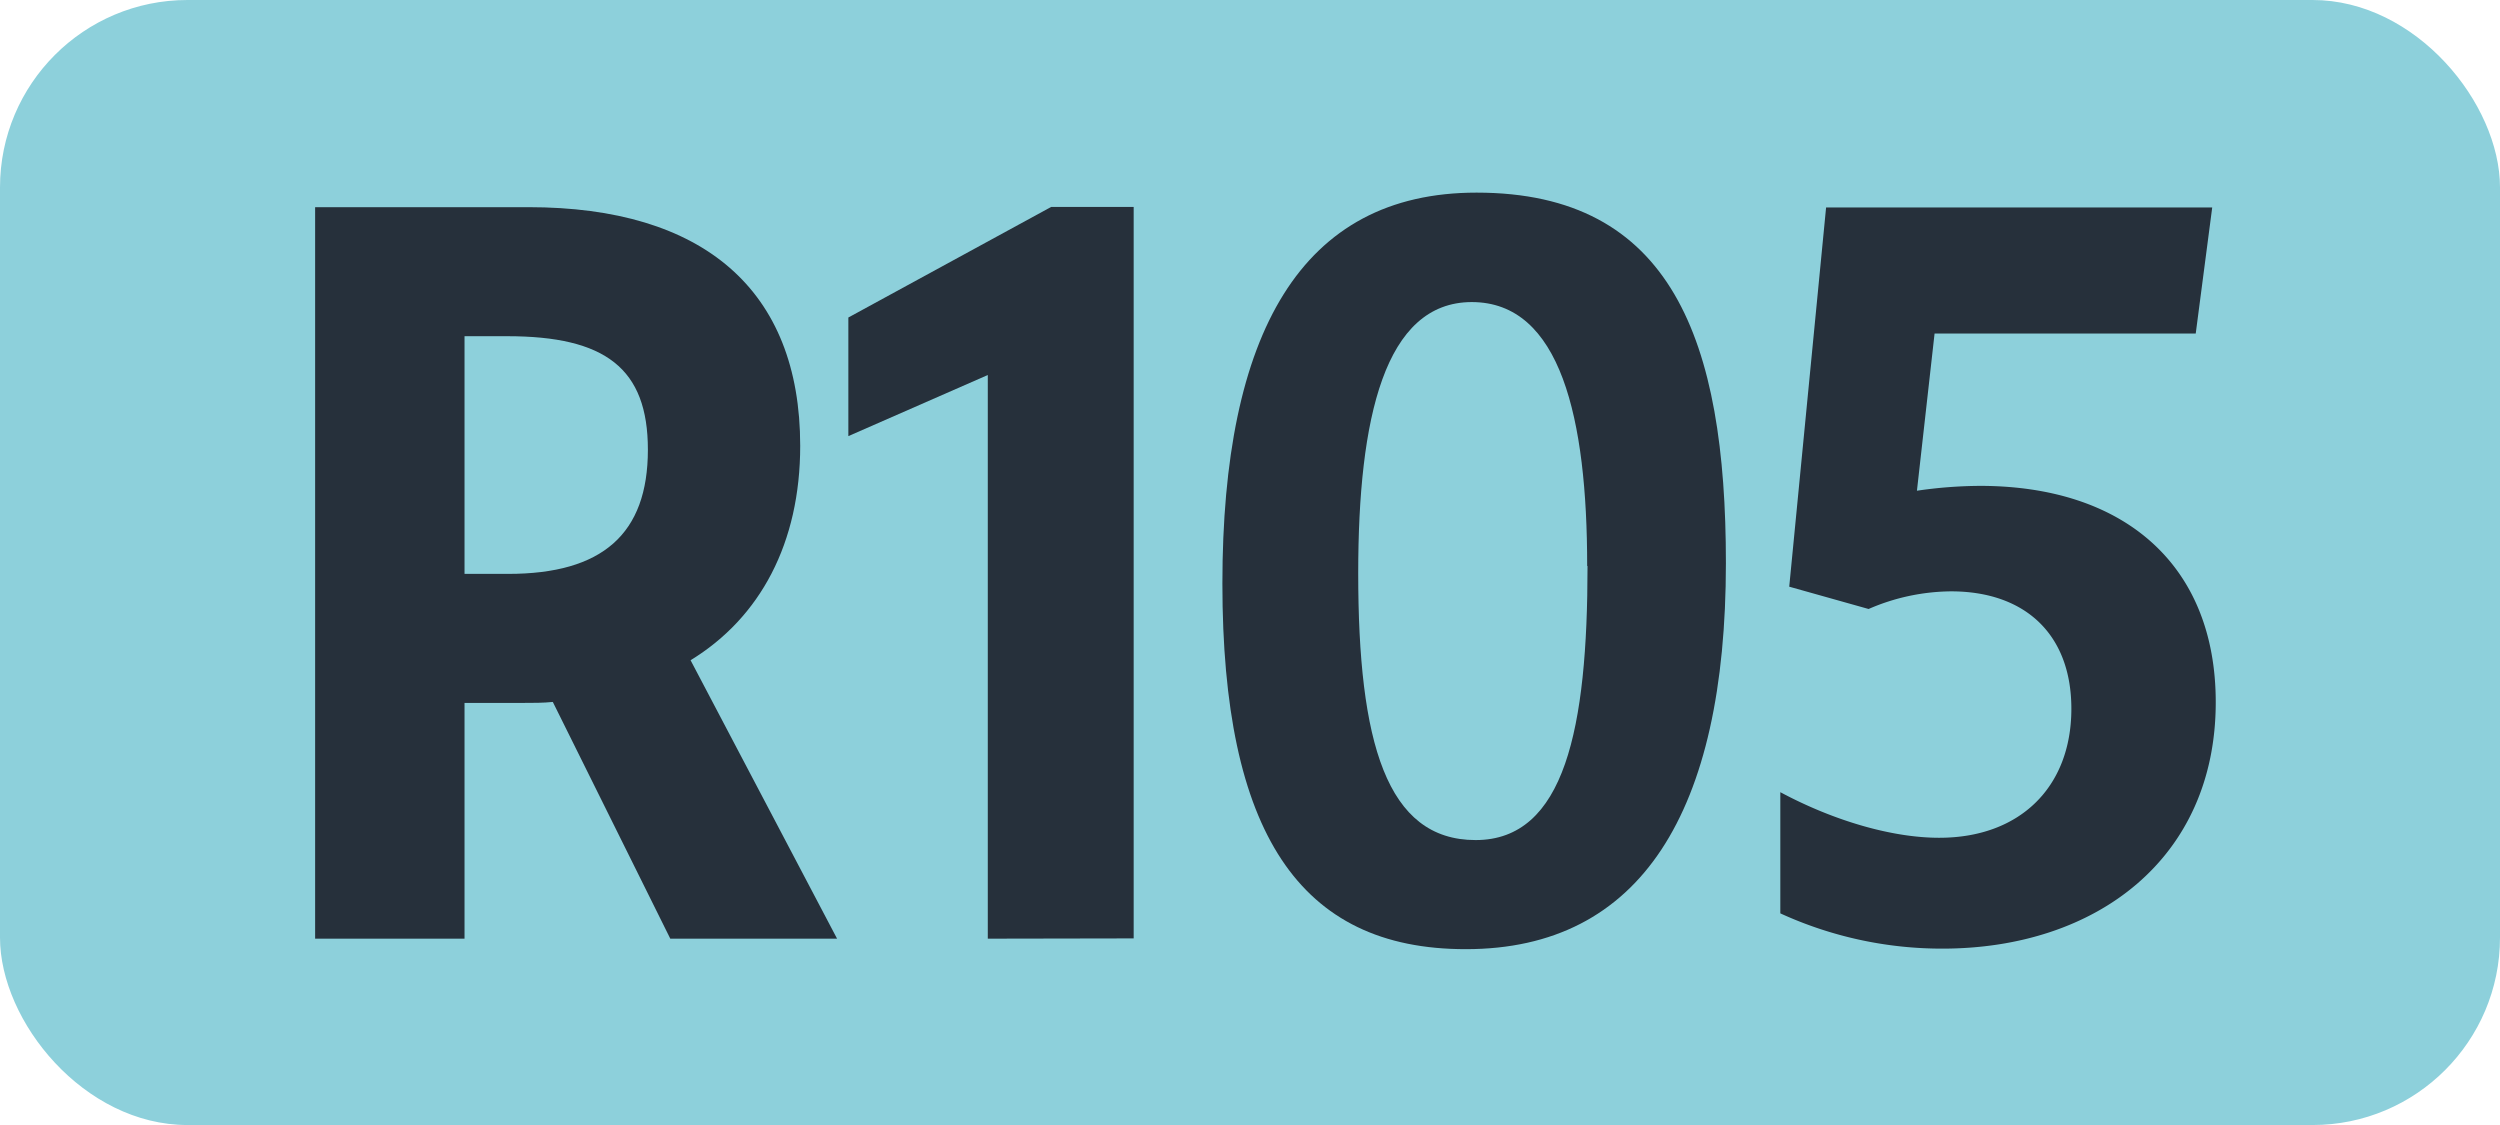
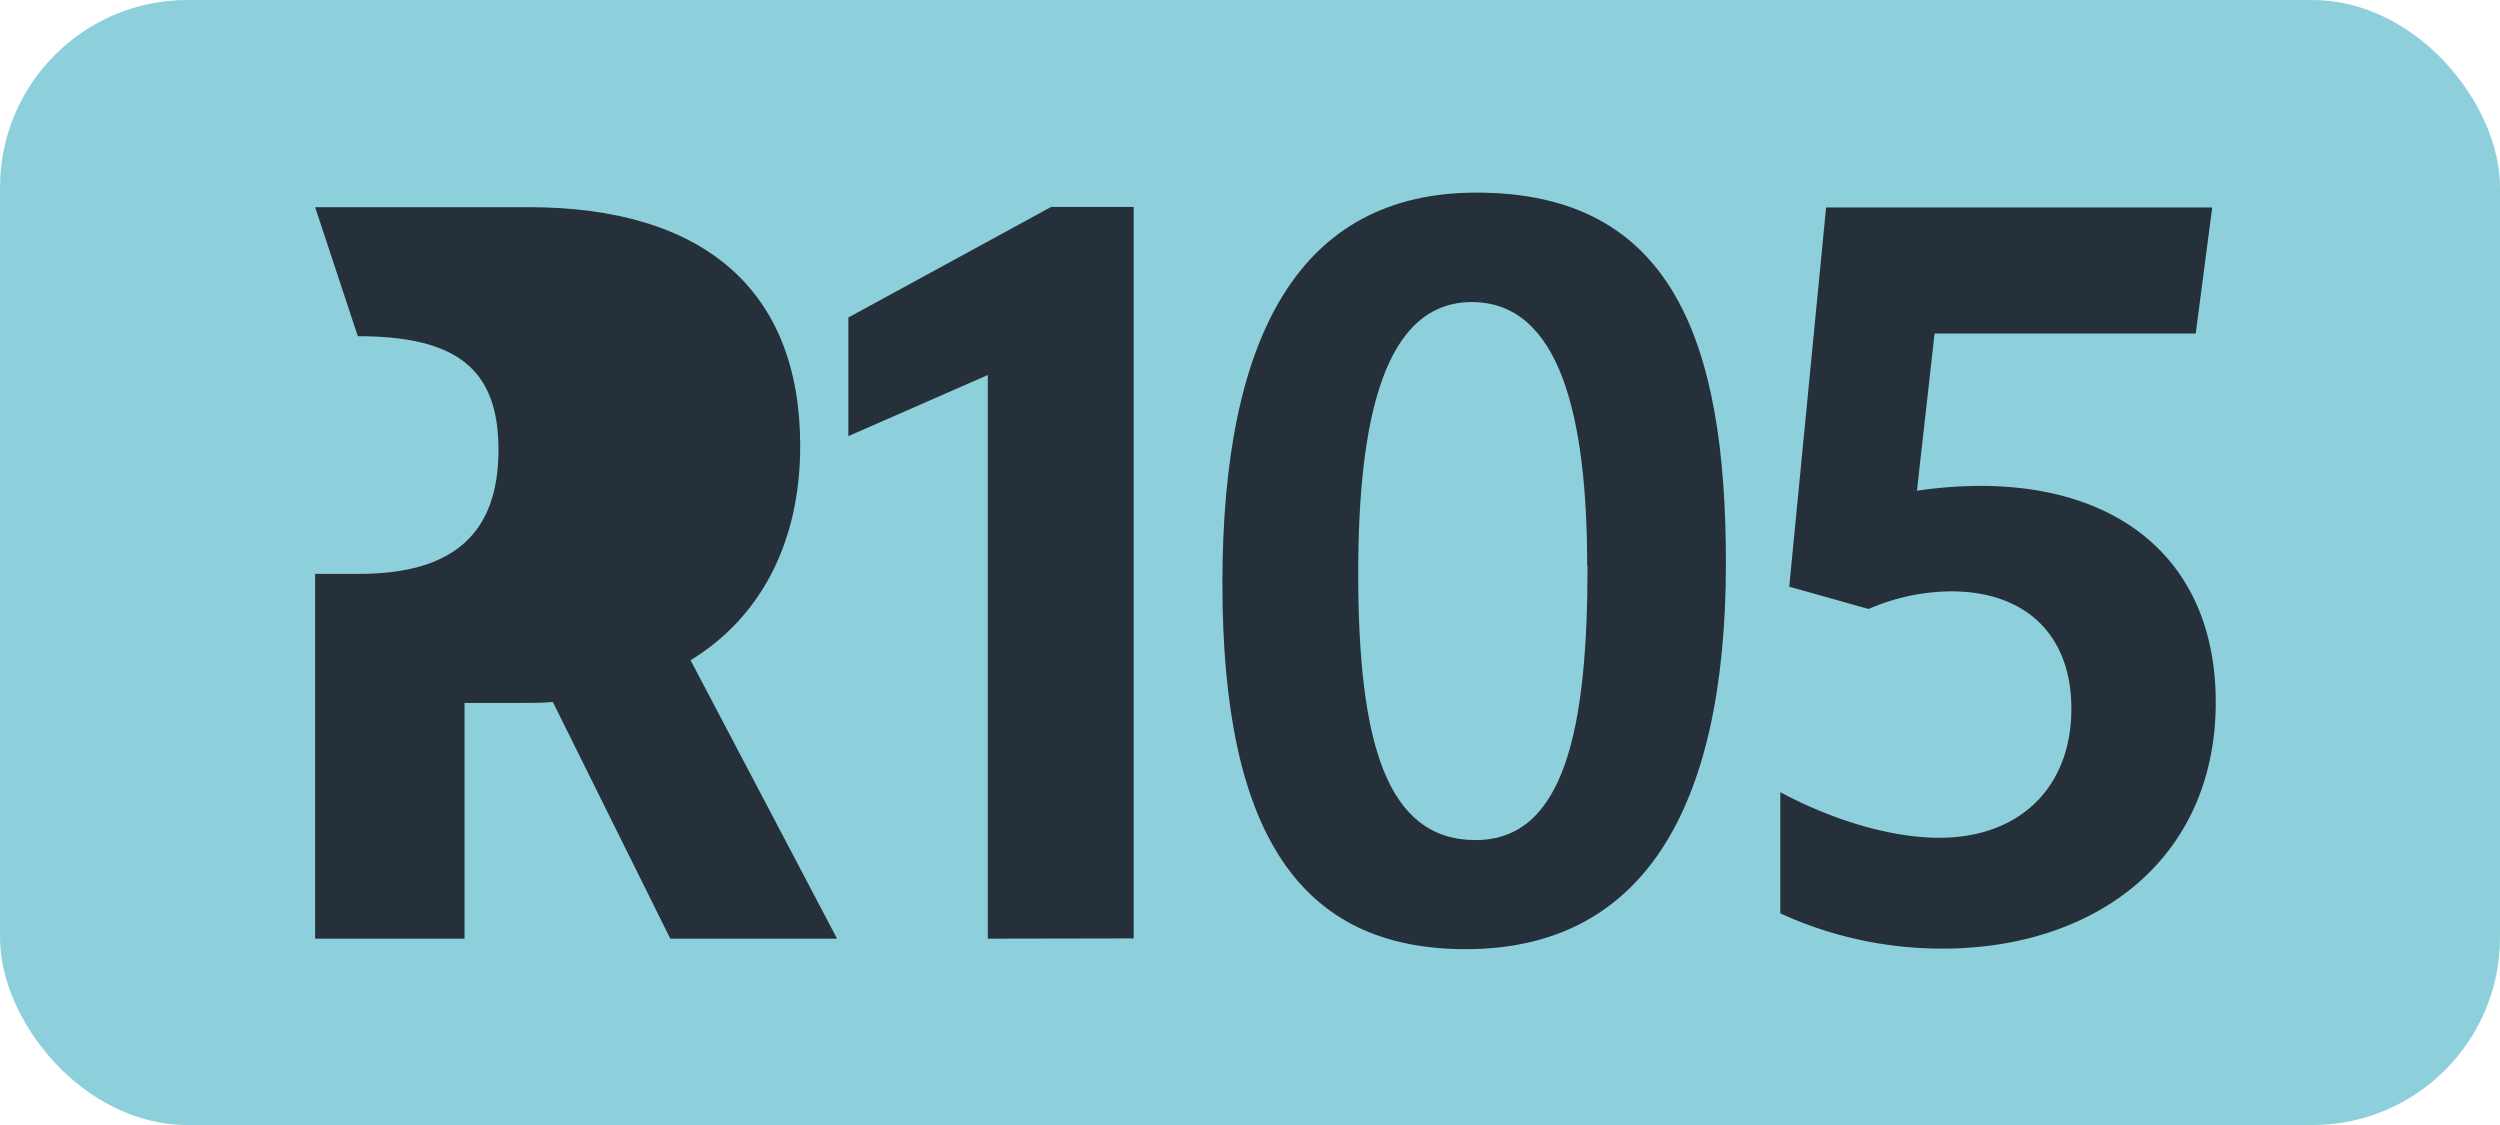
<svg xmlns="http://www.w3.org/2000/svg" id="Calque_1" data-name="Calque 1" viewBox="0 0 283.46 127.56">
  <defs>
    <style>.cls-1{fill:#8dd0db;}.cls-2{fill:#26303b;}.cls-3{fill:none;stroke:#1d1d1b;stroke-miterlimit:10;stroke-width:0.1px;stroke-dasharray:1.2;}</style>
  </defs>
  <rect class="cls-1" width="283.46" height="127.56" rx="21.26" />
-   <path class="cls-2" d="M35.73,23.49h24.2c19.8,0,30.8,9.35,30.8,27.06,0,11-4.51,19.47-12.43,24.31l16.61,31.57H76L62.68,79.59c-1.1.11-2.2.11-3.41.11h-6.6v26.73H35.73ZM52.67,38.12V65.07h4.95c10.67,0,15.84-4.51,15.84-14.08,0-9.24-4.84-12.87-15.95-12.87Z" />
+   <path class="cls-2" d="M35.73,23.49h24.2c19.8,0,30.8,9.35,30.8,27.06,0,11-4.51,19.47-12.43,24.31l16.61,31.57H76L62.68,79.59c-1.1.11-2.2.11-3.41.11h-6.6v26.73H35.73ZV65.07h4.95c10.67,0,15.84-4.51,15.84-14.08,0-9.24-4.84-12.87-15.95-12.87Z" />
  <path class="cls-2" d="M112,106.43V42.52L96.19,49.45V36l23-12.54h9.35v82.94Z" />
  <path class="cls-2" d="M138.6,66.17c0-28.38,8.91-44.33,28.82-44.33,22.11,0,28.27,16.72,28.27,42,0,28.27-9.68,43.78-29.48,43.78C147.29,107.64,138.6,94.33,138.6,66.17Zm41.36-2c0-16.72-3-29.92-13.09-29.92C157,34.27,154,47.36,154,65c0,19.14,3.19,30.25,13.31,30.25S180,82.56,180,64.19Z" />
  <path class="cls-2" d="M234.86,80.36c0-8.47-5.28-13.31-13.64-13.31a23.81,23.81,0,0,0-9.35,2l-9-2.53,4.18-43h43.78l-1.87,14.3H219.35l-2,17.82a50.85,50.85,0,0,1,7.15-.55c16.39,0,26.73,9,26.73,24.53,0,17.71-13.53,27.94-31,27.94a44,44,0,0,1-18.37-4V89.82c6.16,3.3,12.76,5.17,18,5.17C229,95,234.86,89.27,234.86,80.36Z" />
  <path class="cls-3" d="M51.1,36.85" />
-   <path class="cls-3" d="M51.1,0" />
  <path class="cls-3" d="M51.1,36.85" />
  <path class="cls-3" d="M51.1,0" />
</svg>